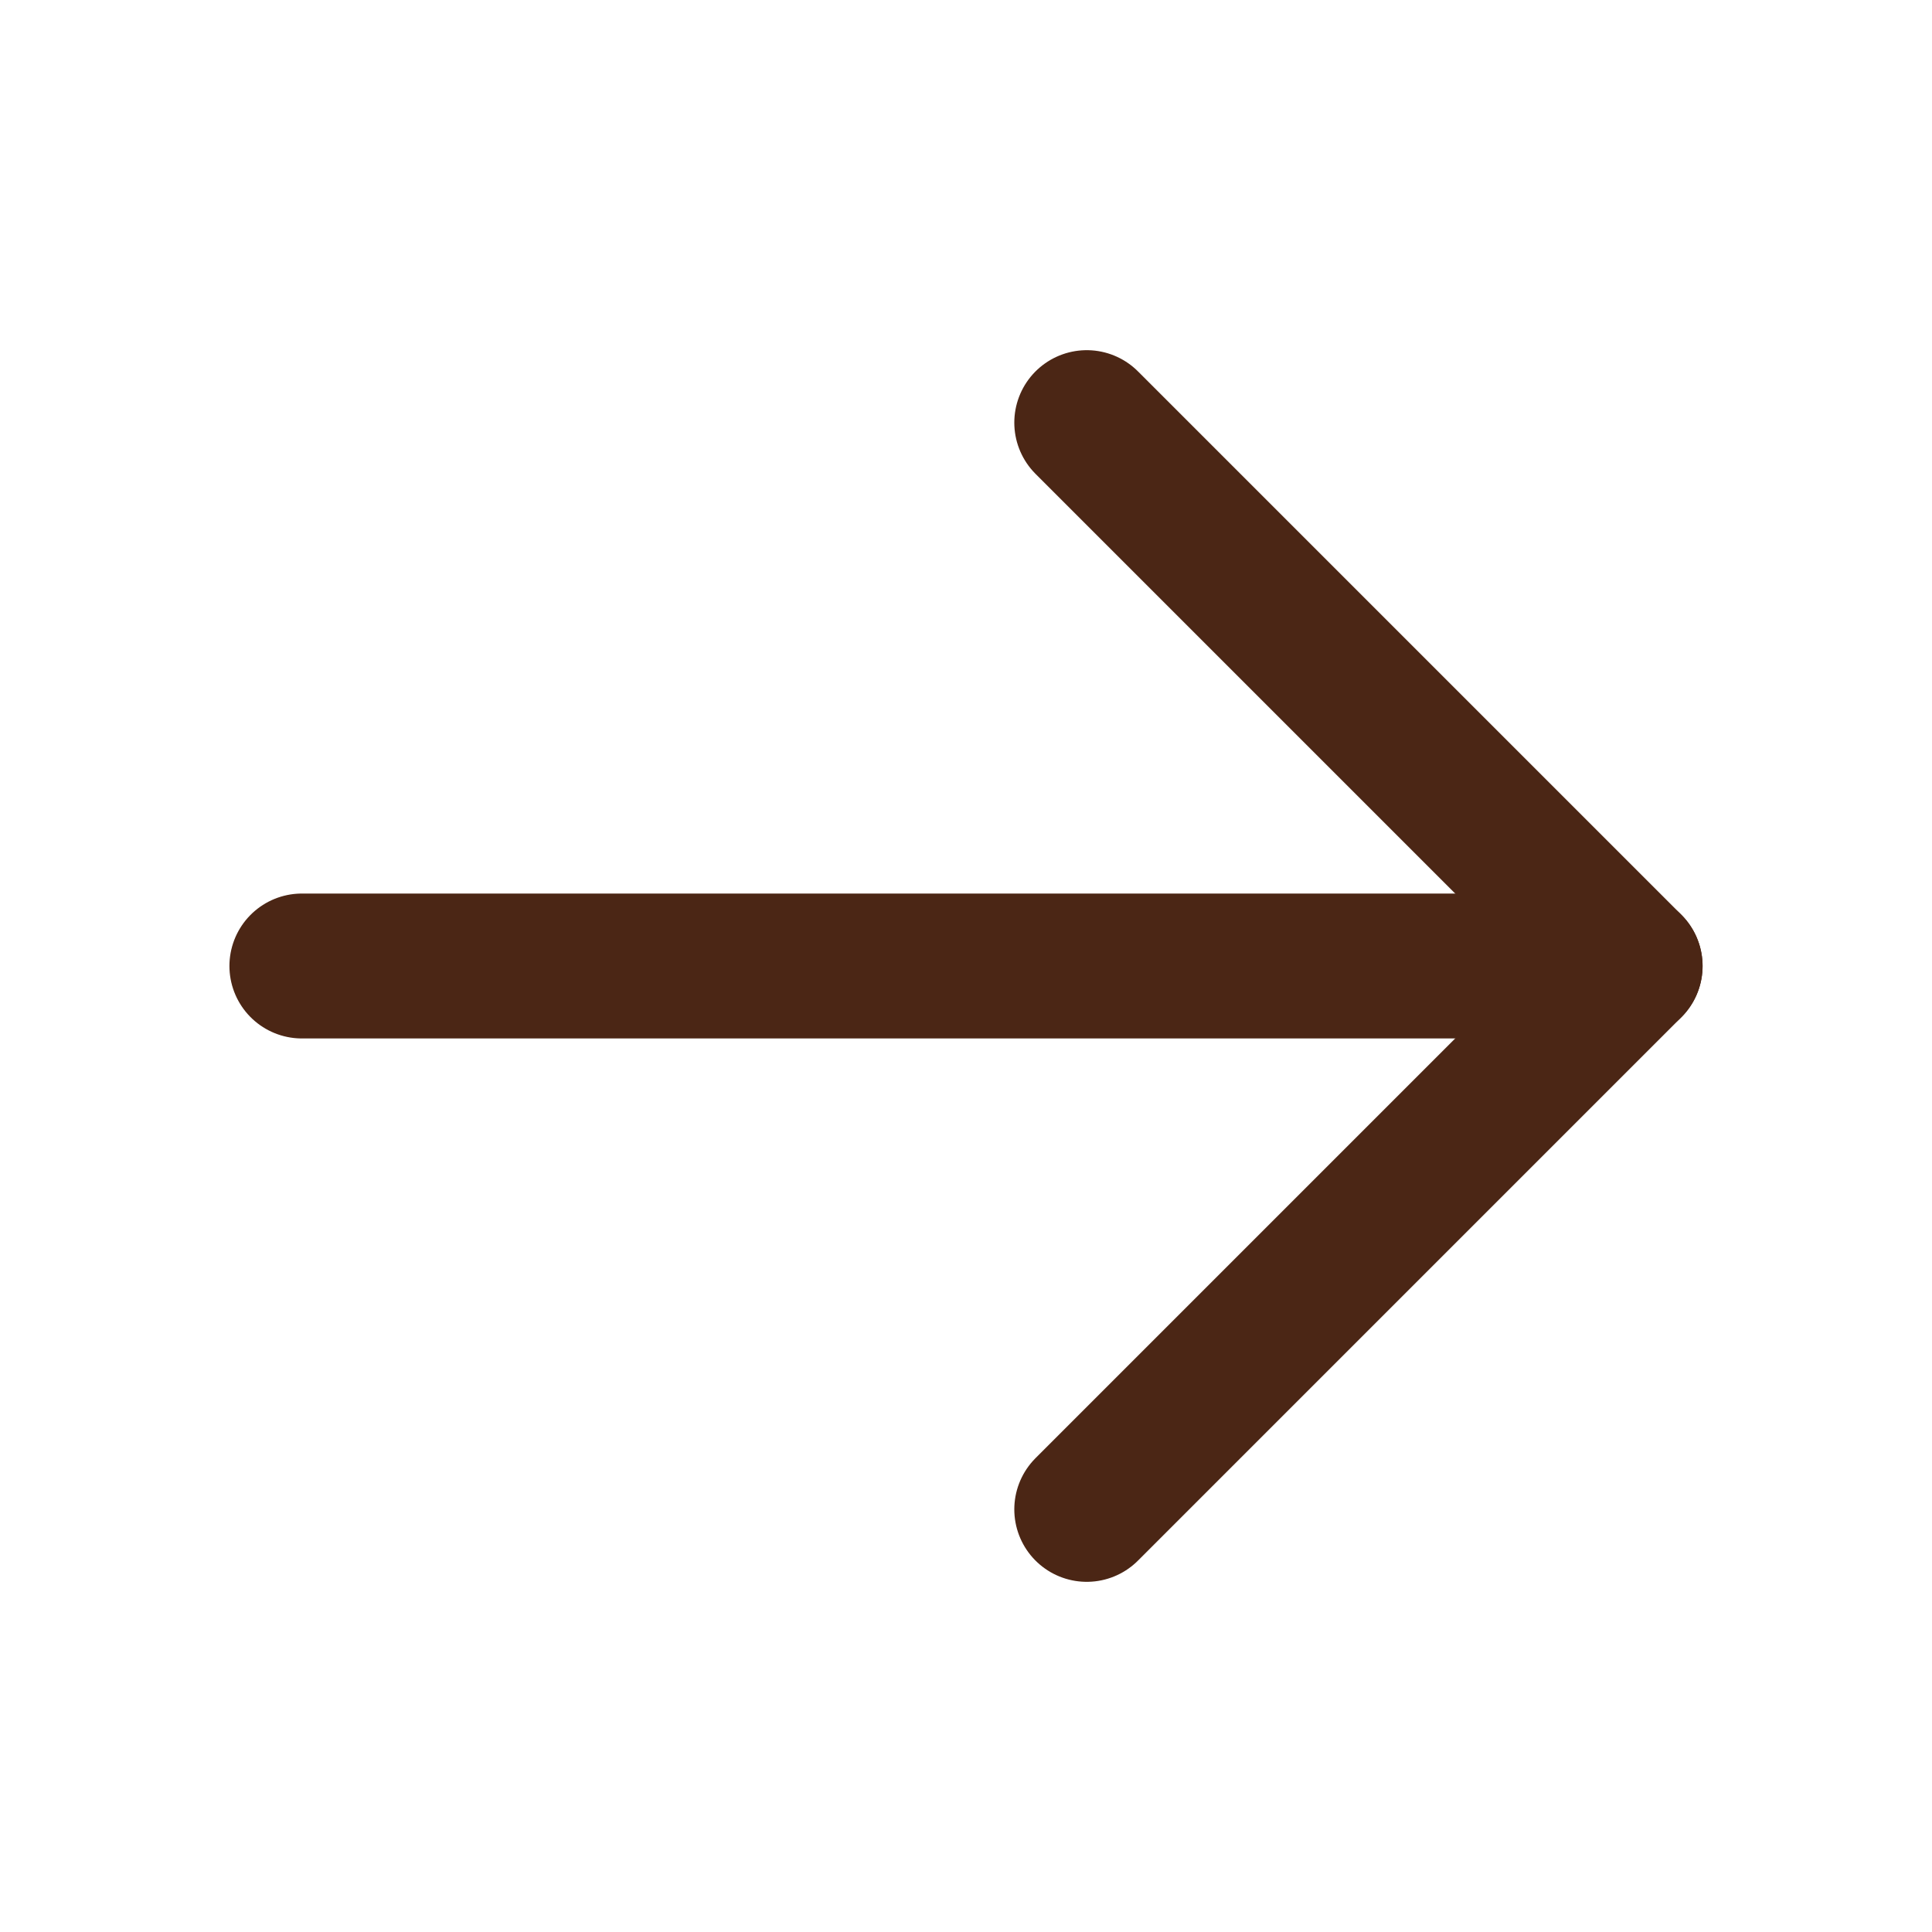
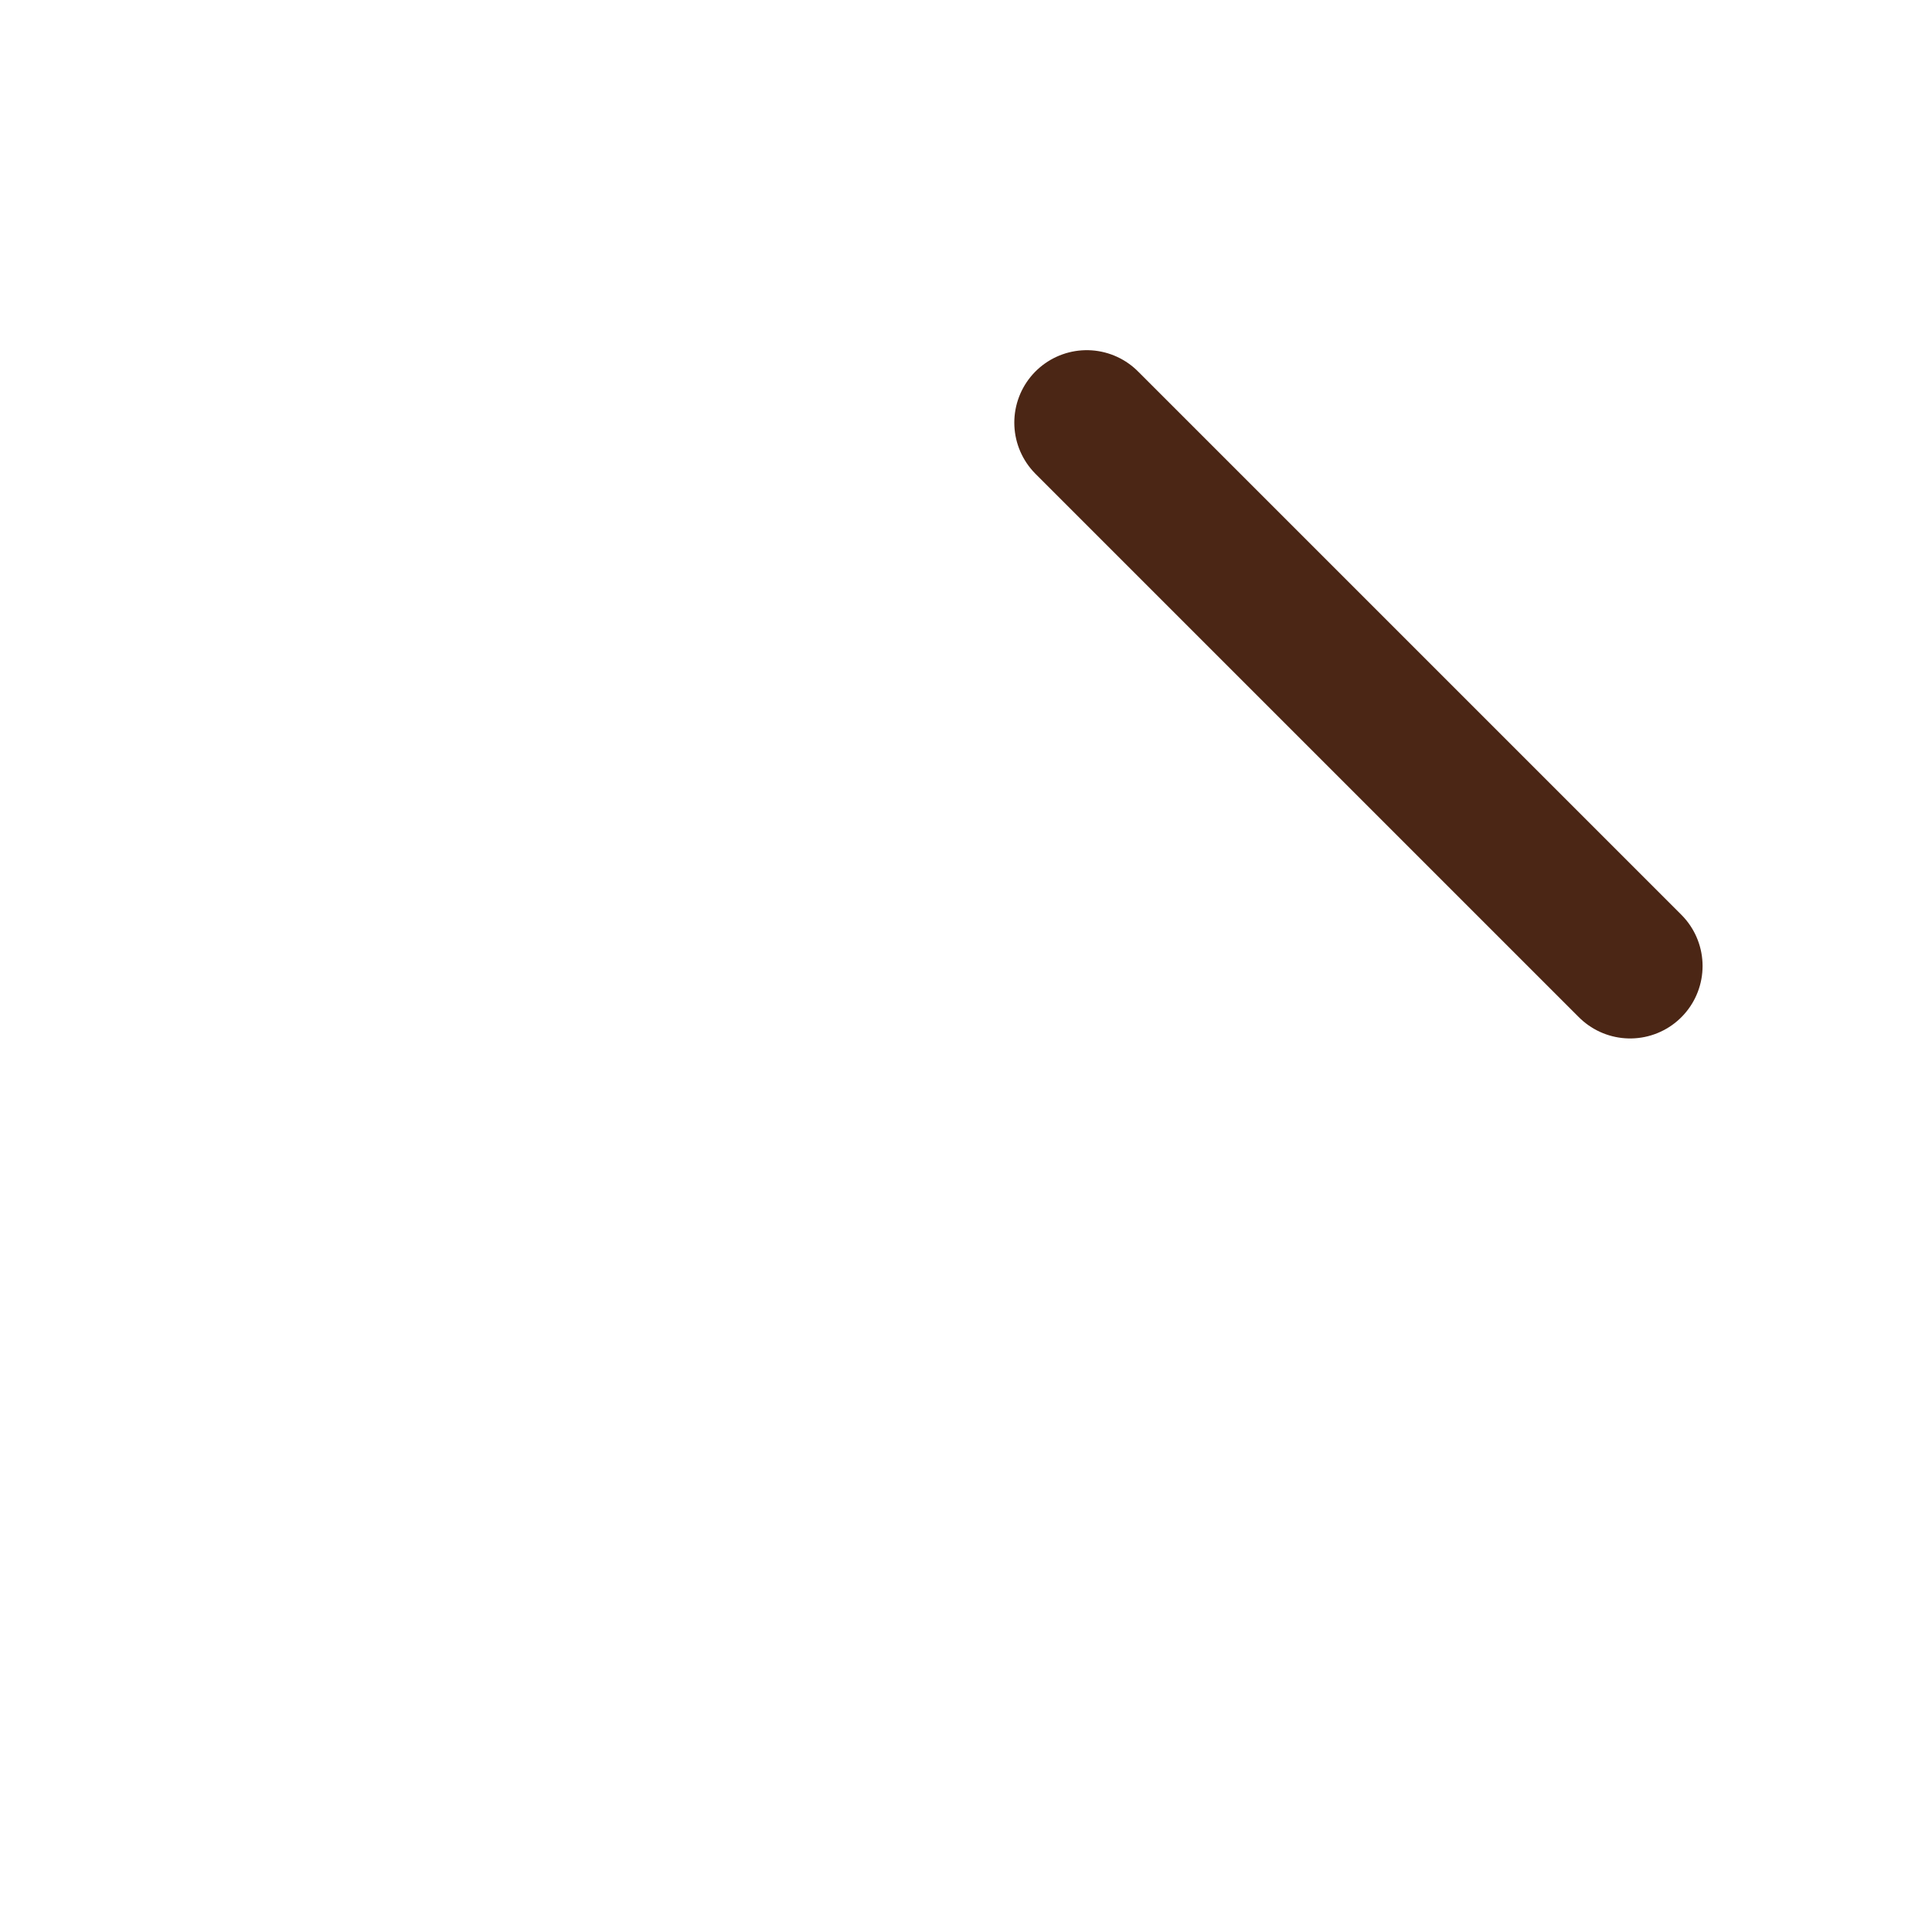
<svg xmlns="http://www.w3.org/2000/svg" width="20" height="20" viewBox="0 0 20 20" fill="none">
-   <path d="M3.125 10H16.875" stroke="#4B2615" stroke-width="1.5" stroke-linecap="round" stroke-linejoin="round" />
-   <path d="M11.25 4.375L16.875 10L11.25 15.625" stroke="#4B2615" stroke-width="1.5" stroke-linecap="round" stroke-linejoin="round" />
+   <path d="M11.25 4.375L16.875 10" stroke="#4B2615" stroke-width="1.5" stroke-linecap="round" stroke-linejoin="round" />
</svg>